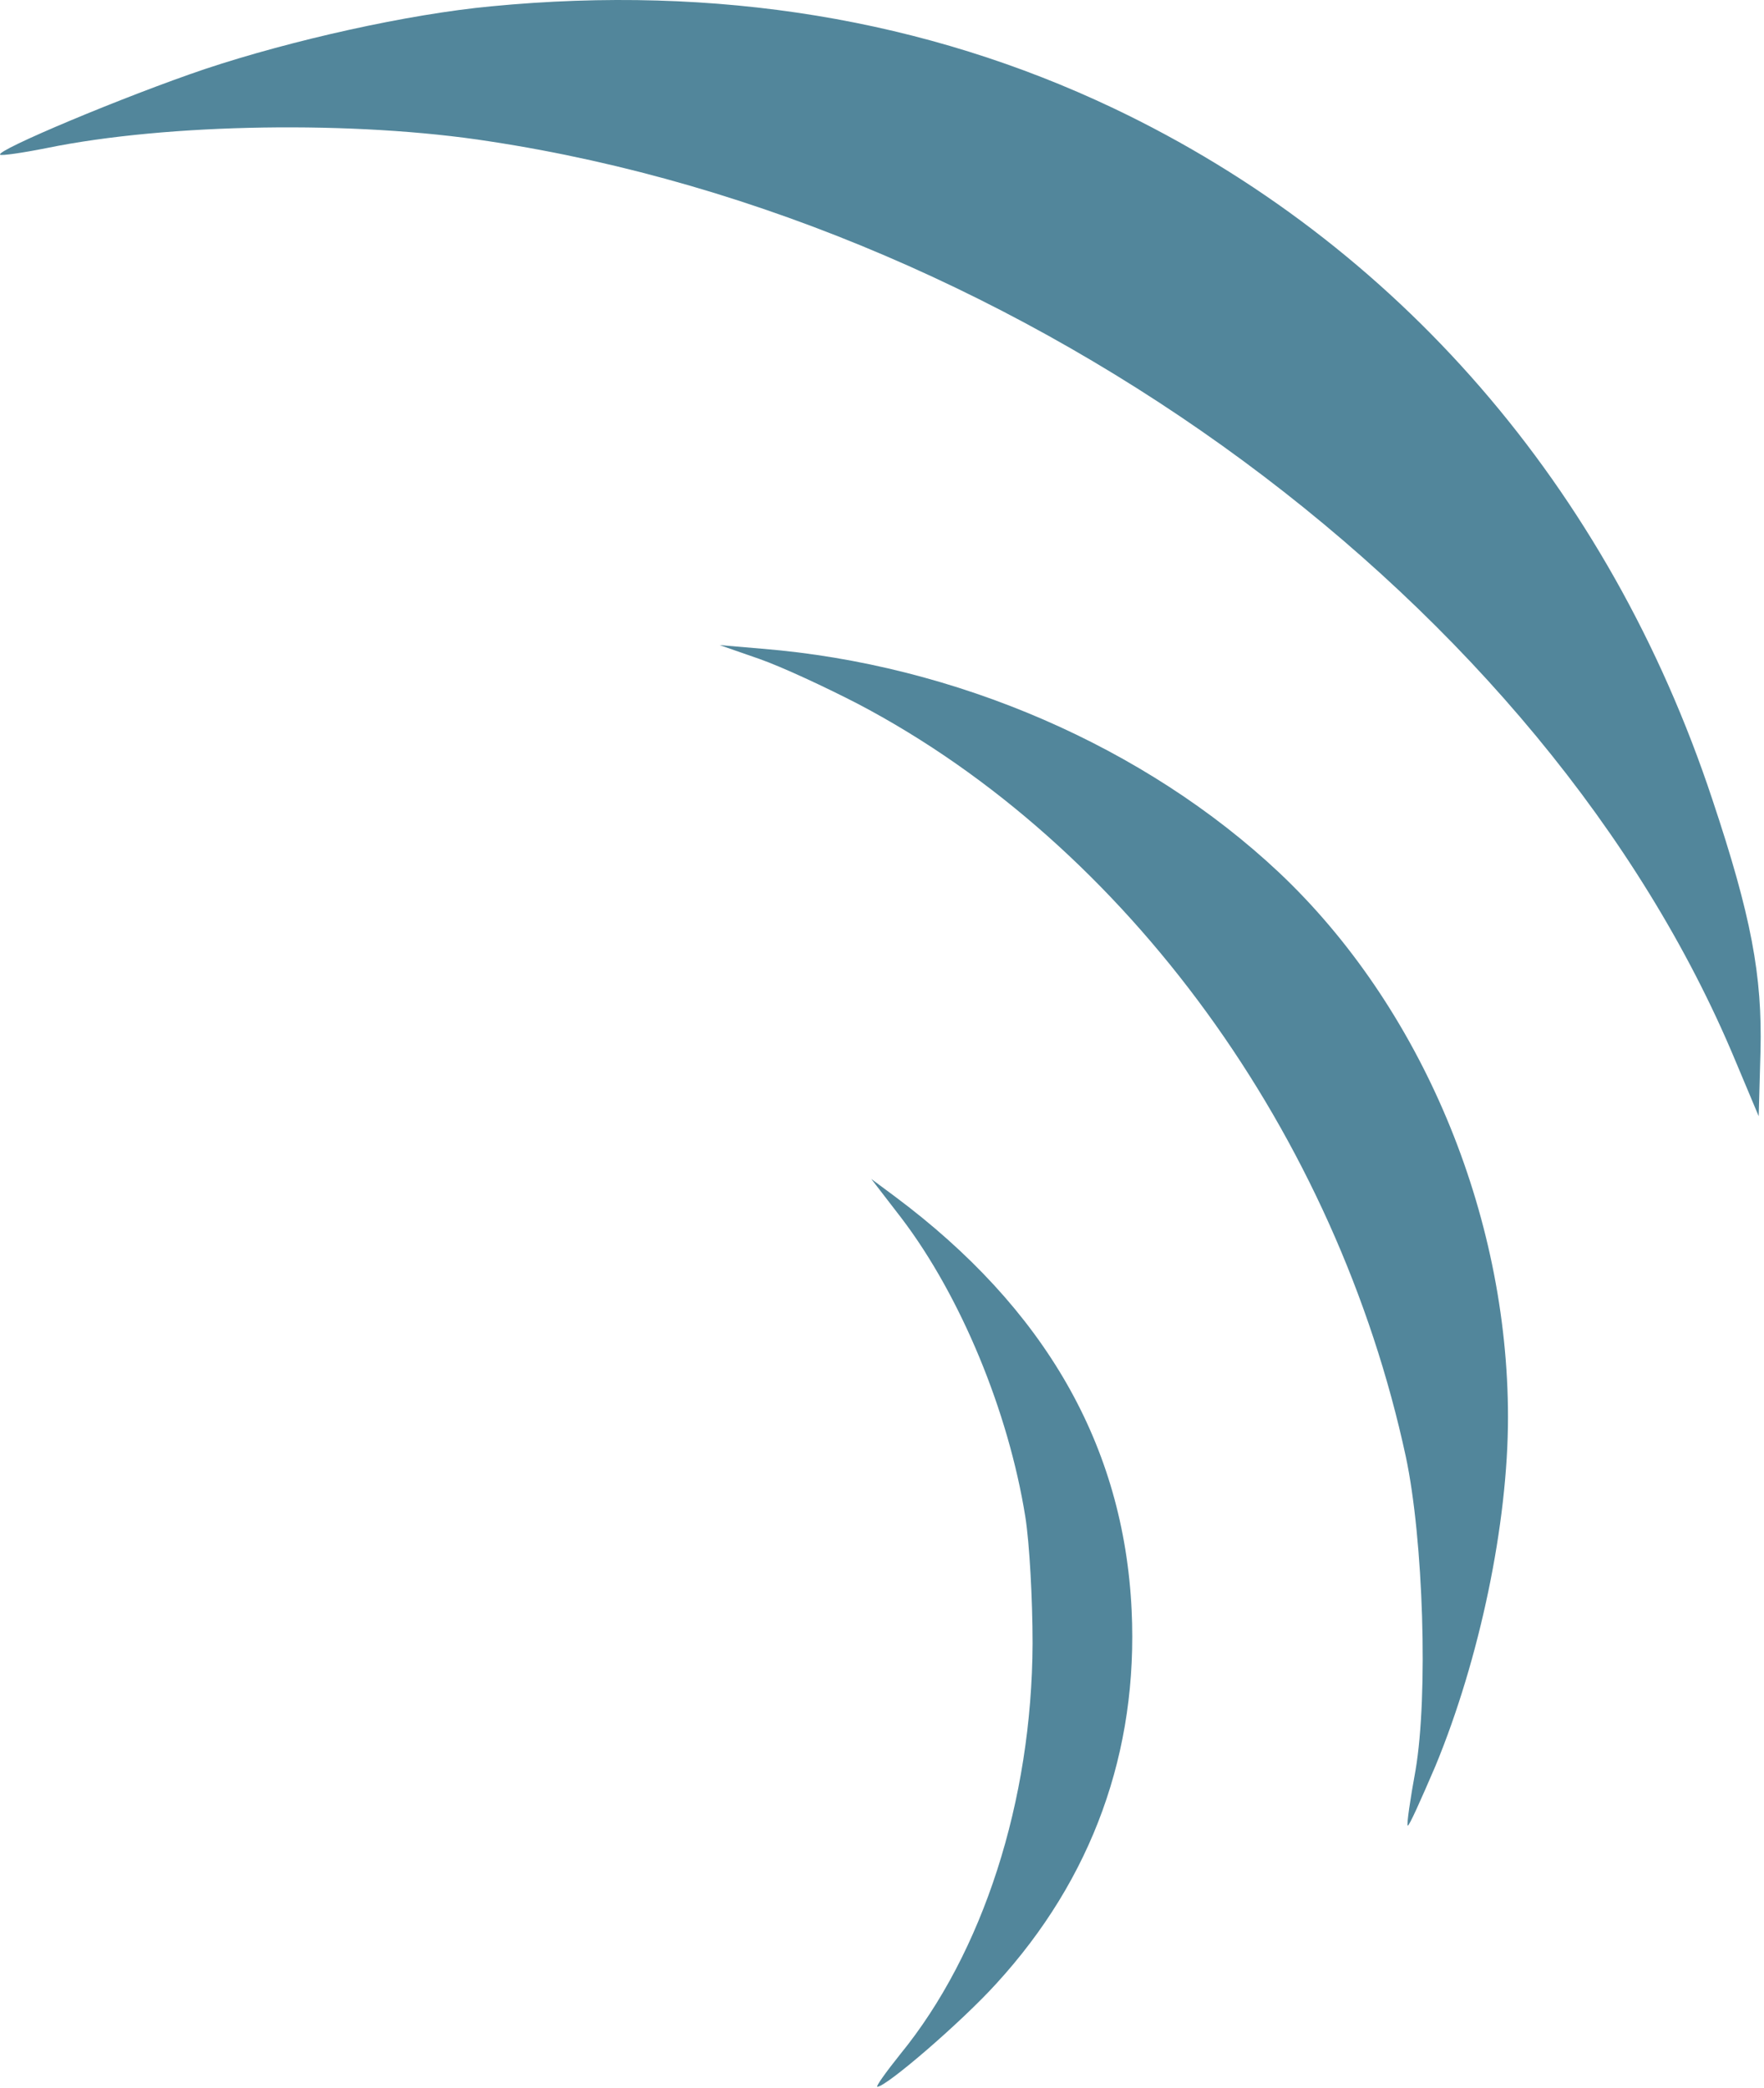
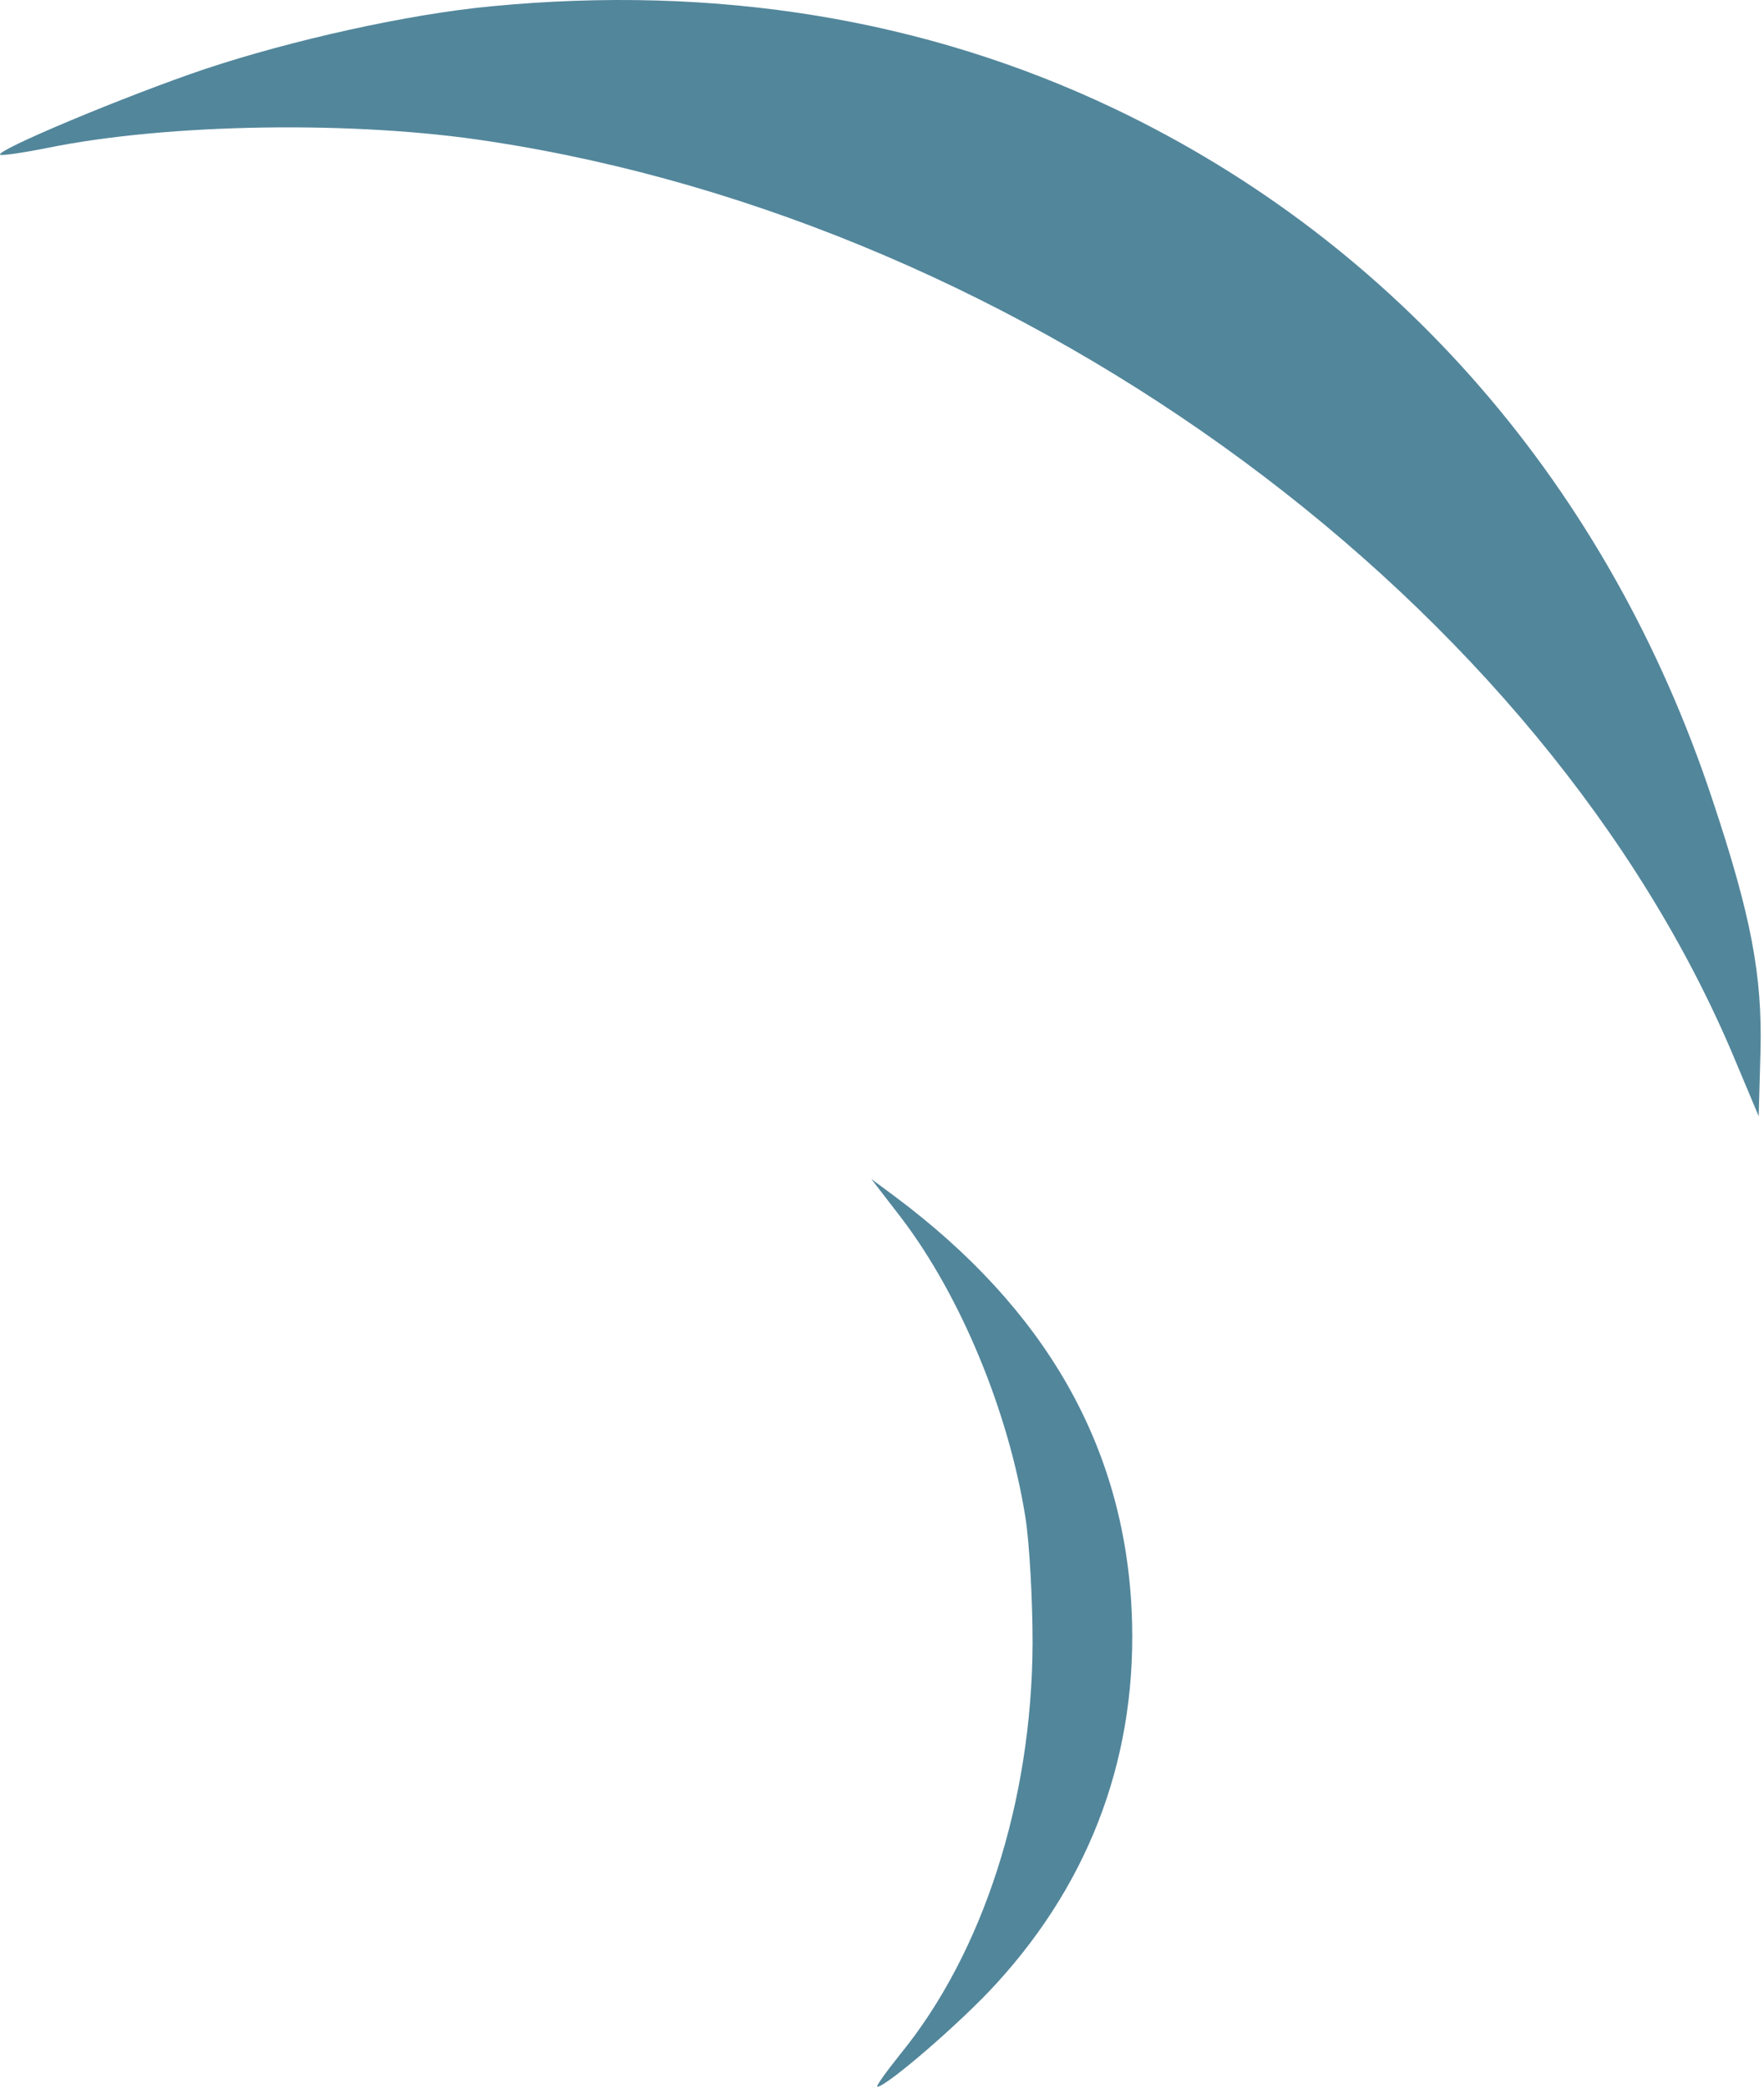
<svg xmlns="http://www.w3.org/2000/svg" width="289" height="342" viewBox="0 0 289 342" fill="none">
  <g opacity="0.7">
    <path d="M80.486 1.034C66.828 2.318 47.825 6.566 33.573 11.307C20.41 15.753 -0.77 24.643 0.022 25.335C0.22 25.532 3.684 25.039 7.642 24.248C27.437 20.198 58.217 19.704 80.288 23.162C168.473 36.596 253.193 99.128 284.27 173.612L288.13 182.799L288.427 172.131C288.724 159.782 286.943 150.101 280.509 130.838C263.585 79.865 228.945 39.856 182.428 17.728C151.647 3.108 117.403 -2.523 80.486 1.034Z" fill="#085370" />
-     <path d="M124.431 107.918C128.093 109.202 135.318 112.561 140.662 115.327C184.606 138.443 218.949 185.761 230.331 238.611C233.201 252.145 233.993 277.632 231.915 289.881C231.024 294.722 230.43 298.871 230.628 298.969C230.826 299.167 232.805 294.722 235.181 289.19C242.406 271.704 247.057 249.576 247.057 232.091C247.057 198.702 232.805 164.818 209.547 142.888C187.674 122.34 156.597 108.807 124.827 106.238L117.898 105.646L124.431 107.918Z" fill="#085370" />
    <path d="M147.691 199.492C157.39 212.236 165.209 231.104 167.98 248.391C168.673 252.738 169.168 262.024 169.168 269.136C169.069 294.919 161.052 319.813 147.493 336.409C145.118 339.373 143.435 341.744 143.732 341.744C145.216 341.744 157.588 331.075 163.229 324.851C178.966 307.663 186.488 286.819 185.399 263.703C184.113 236.734 171.246 214.31 146.602 195.936L142.742 193.071L147.691 199.492Z" fill="#085370" />
  </g>
</svg>